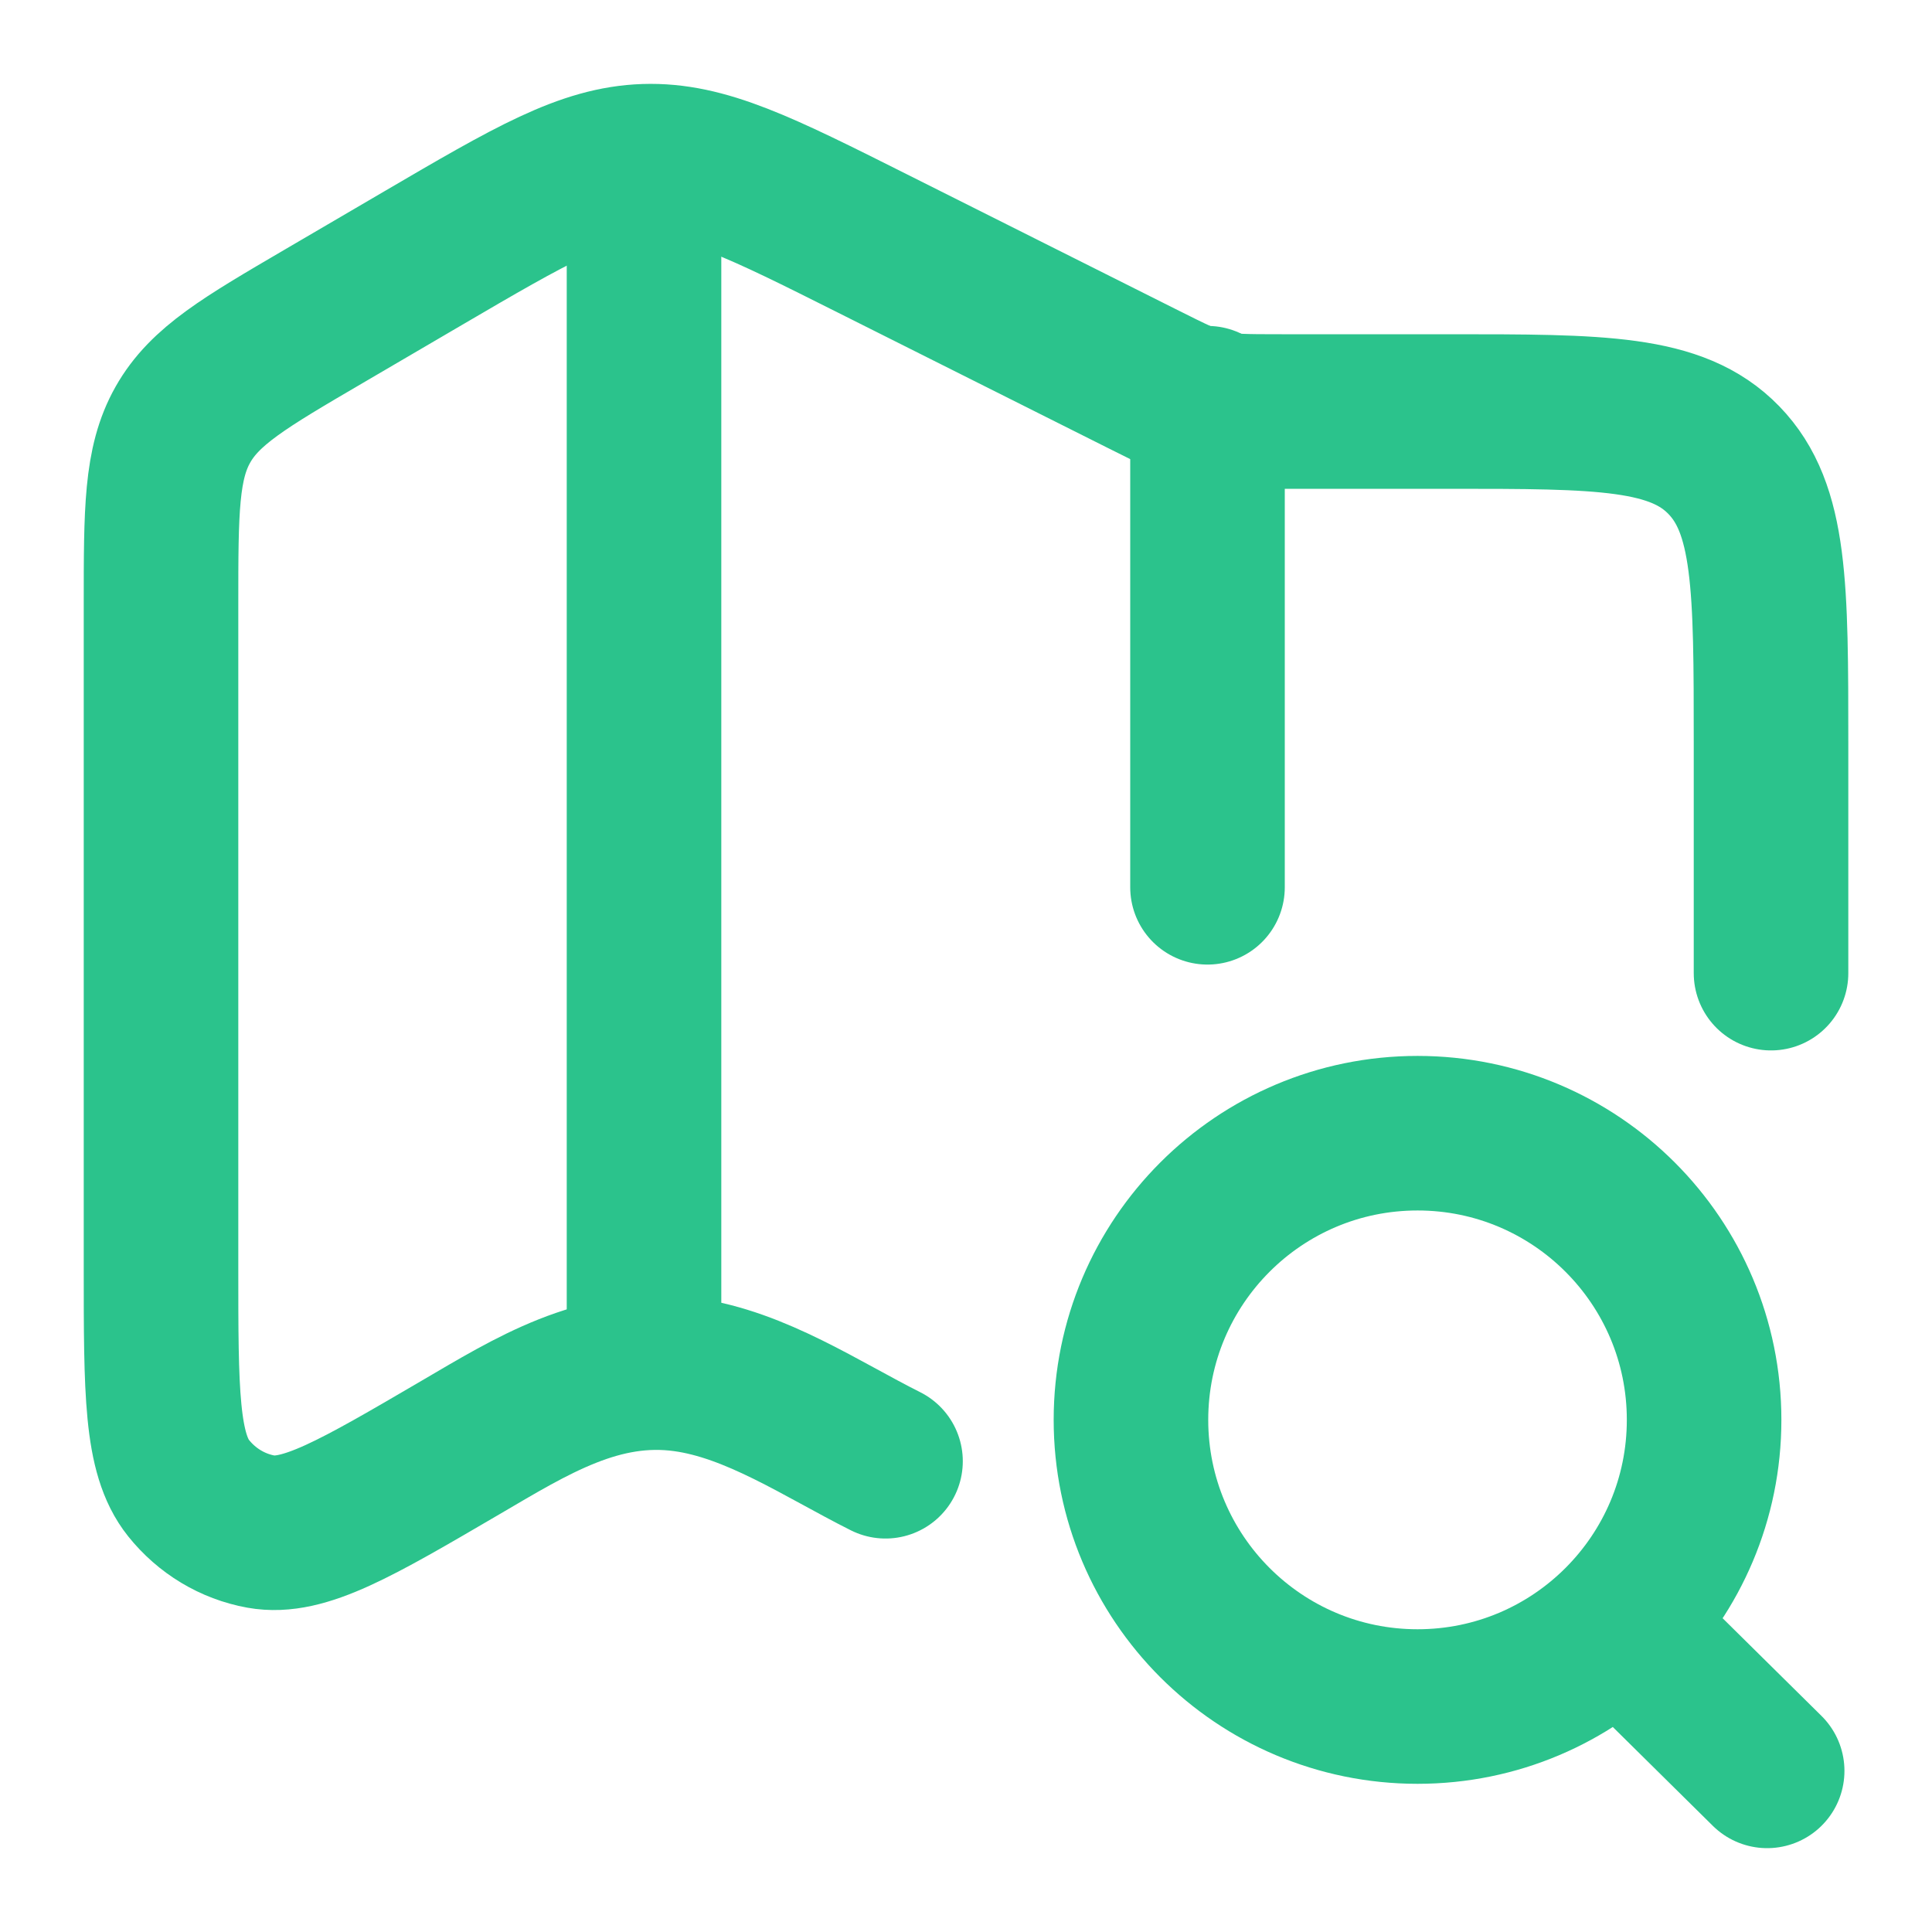
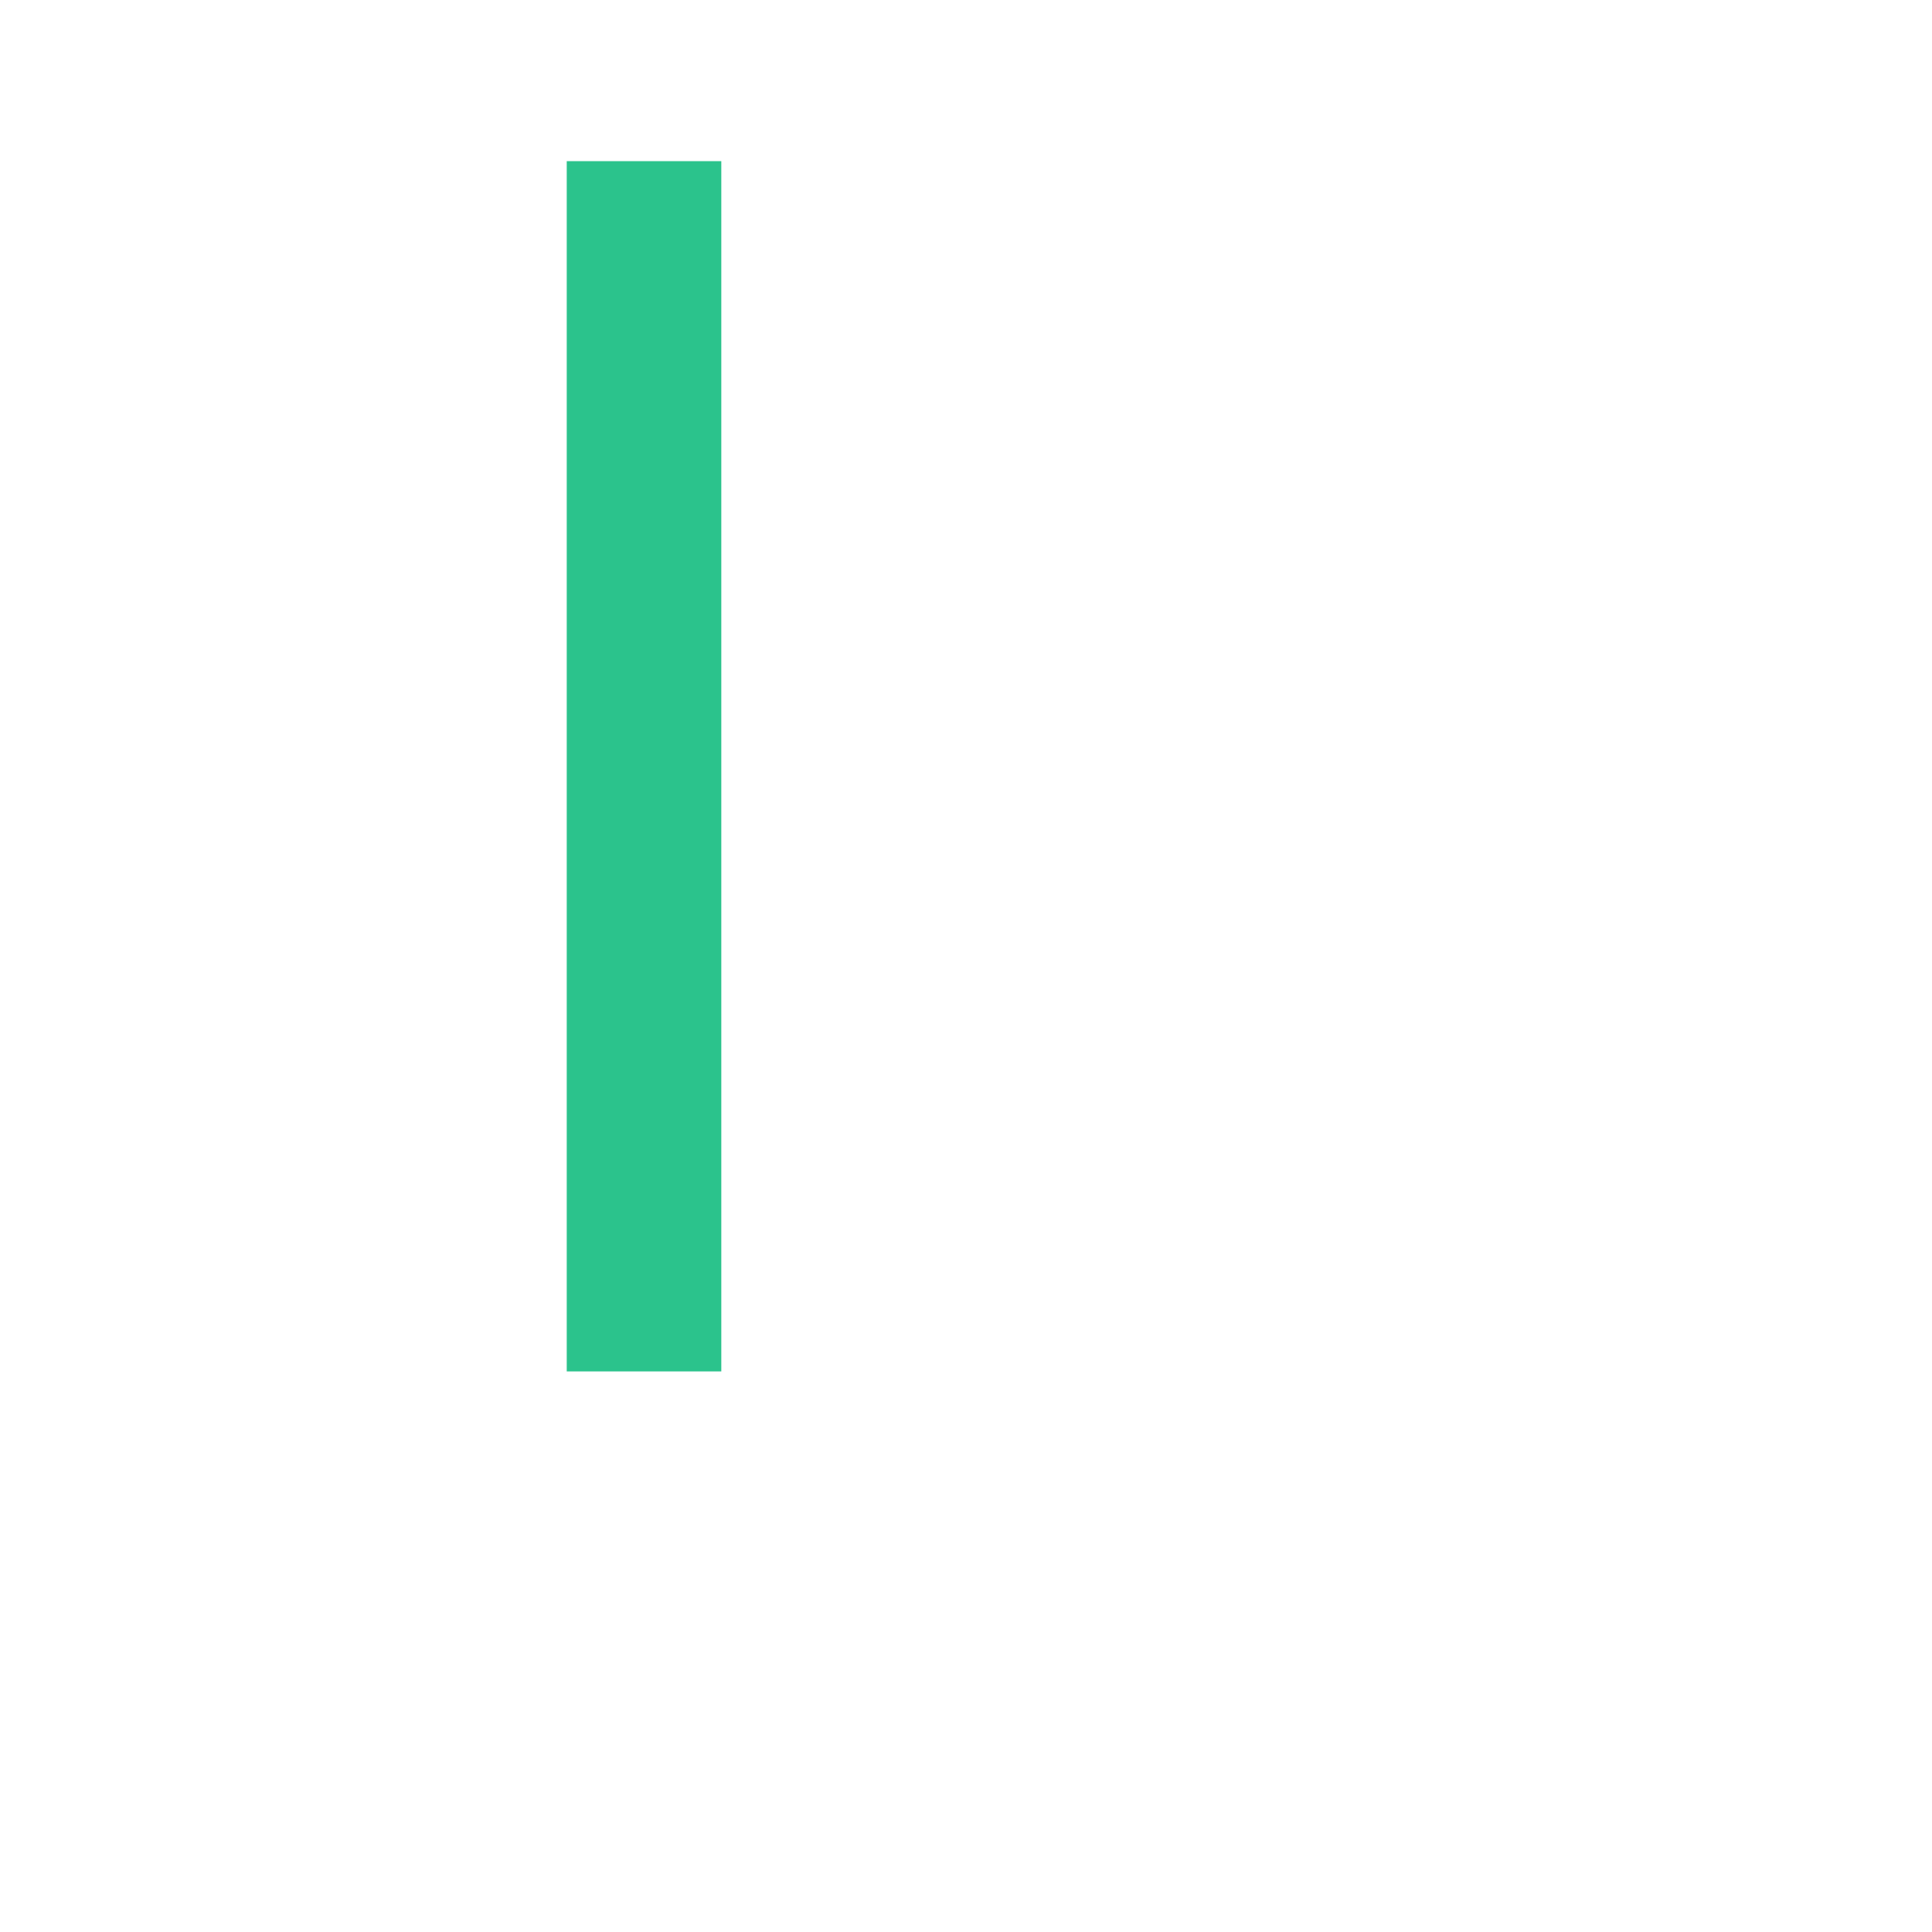
<svg xmlns="http://www.w3.org/2000/svg" width="50" height="50" viewBox="0 0 50 50" fill="none">
-   <path d="M45.834 25.185V19.241C45.834 15.191 45.834 13.166 44.613 11.908C43.393 10.65 41.429 10.65 37.5 10.65H33.17C31.259 10.65 31.243 10.646 29.524 9.784L22.583 6.303C19.685 4.849 18.236 4.123 16.693 4.173C15.149 4.224 13.748 5.044 10.945 6.684L8.387 8.181C6.328 9.385 5.299 9.988 4.733 10.99C4.167 11.992 4.167 13.212 4.167 15.652V32.81C4.167 36.017 4.167 37.62 4.88 38.512C5.355 39.106 6.019 39.505 6.754 39.638C7.859 39.836 9.212 39.045 11.917 37.462C13.754 36.387 15.521 35.271 17.719 35.574C19.56 35.827 21.271 36.992 22.917 37.817" stroke="#2BC38C" stroke-width="4" stroke-linecap="round" stroke-linejoin="round" />
  <path d="M16.667 4.171V35.492" stroke="#2BC38C" stroke-width="4" stroke-linejoin="round" />
-   <path d="M31.25 10.435V22.963" stroke="#2BC38C" stroke-width="4" stroke-linecap="round" stroke-linejoin="round" />
-   <path d="M41.89 42.032L45.734 45.83M44.102 36.746C44.102 40.843 40.782 44.165 36.686 44.165C32.589 44.165 29.269 40.843 29.269 36.746C29.269 32.649 32.589 29.327 36.686 29.327C40.782 29.327 44.102 32.649 44.102 36.746Z" stroke="#2BC38C" stroke-width="4" stroke-linecap="round" />
</svg>